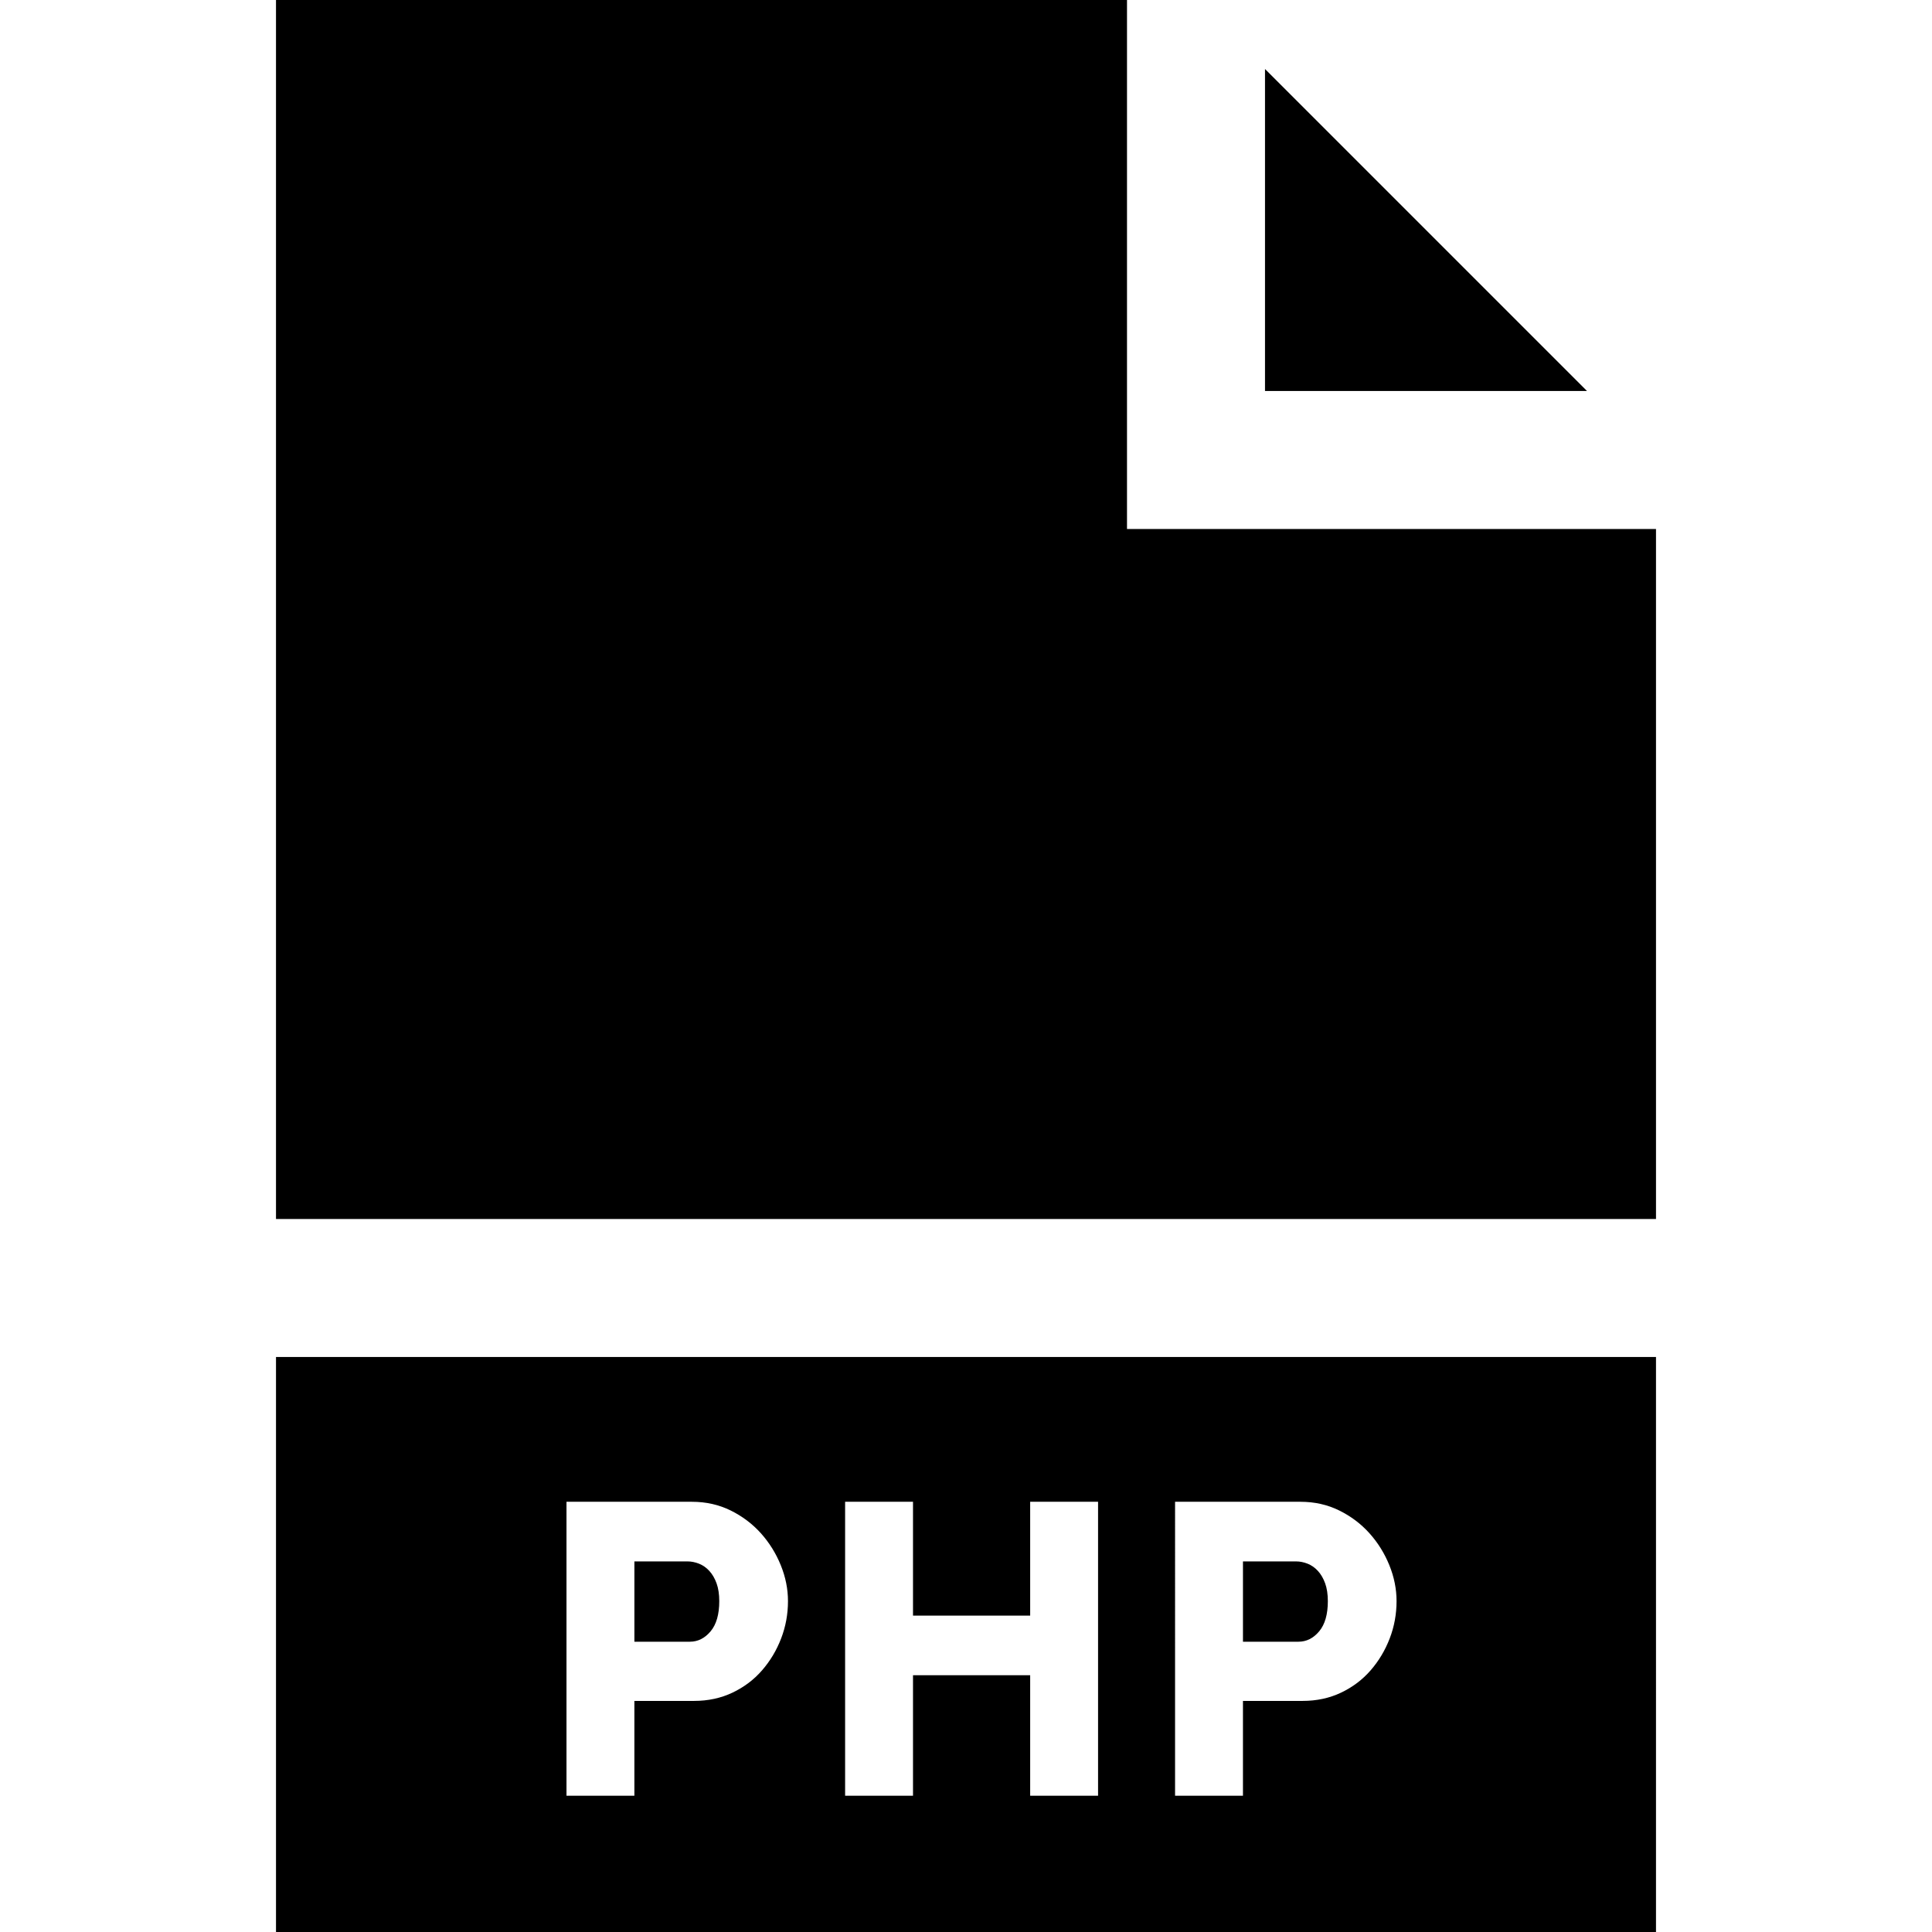
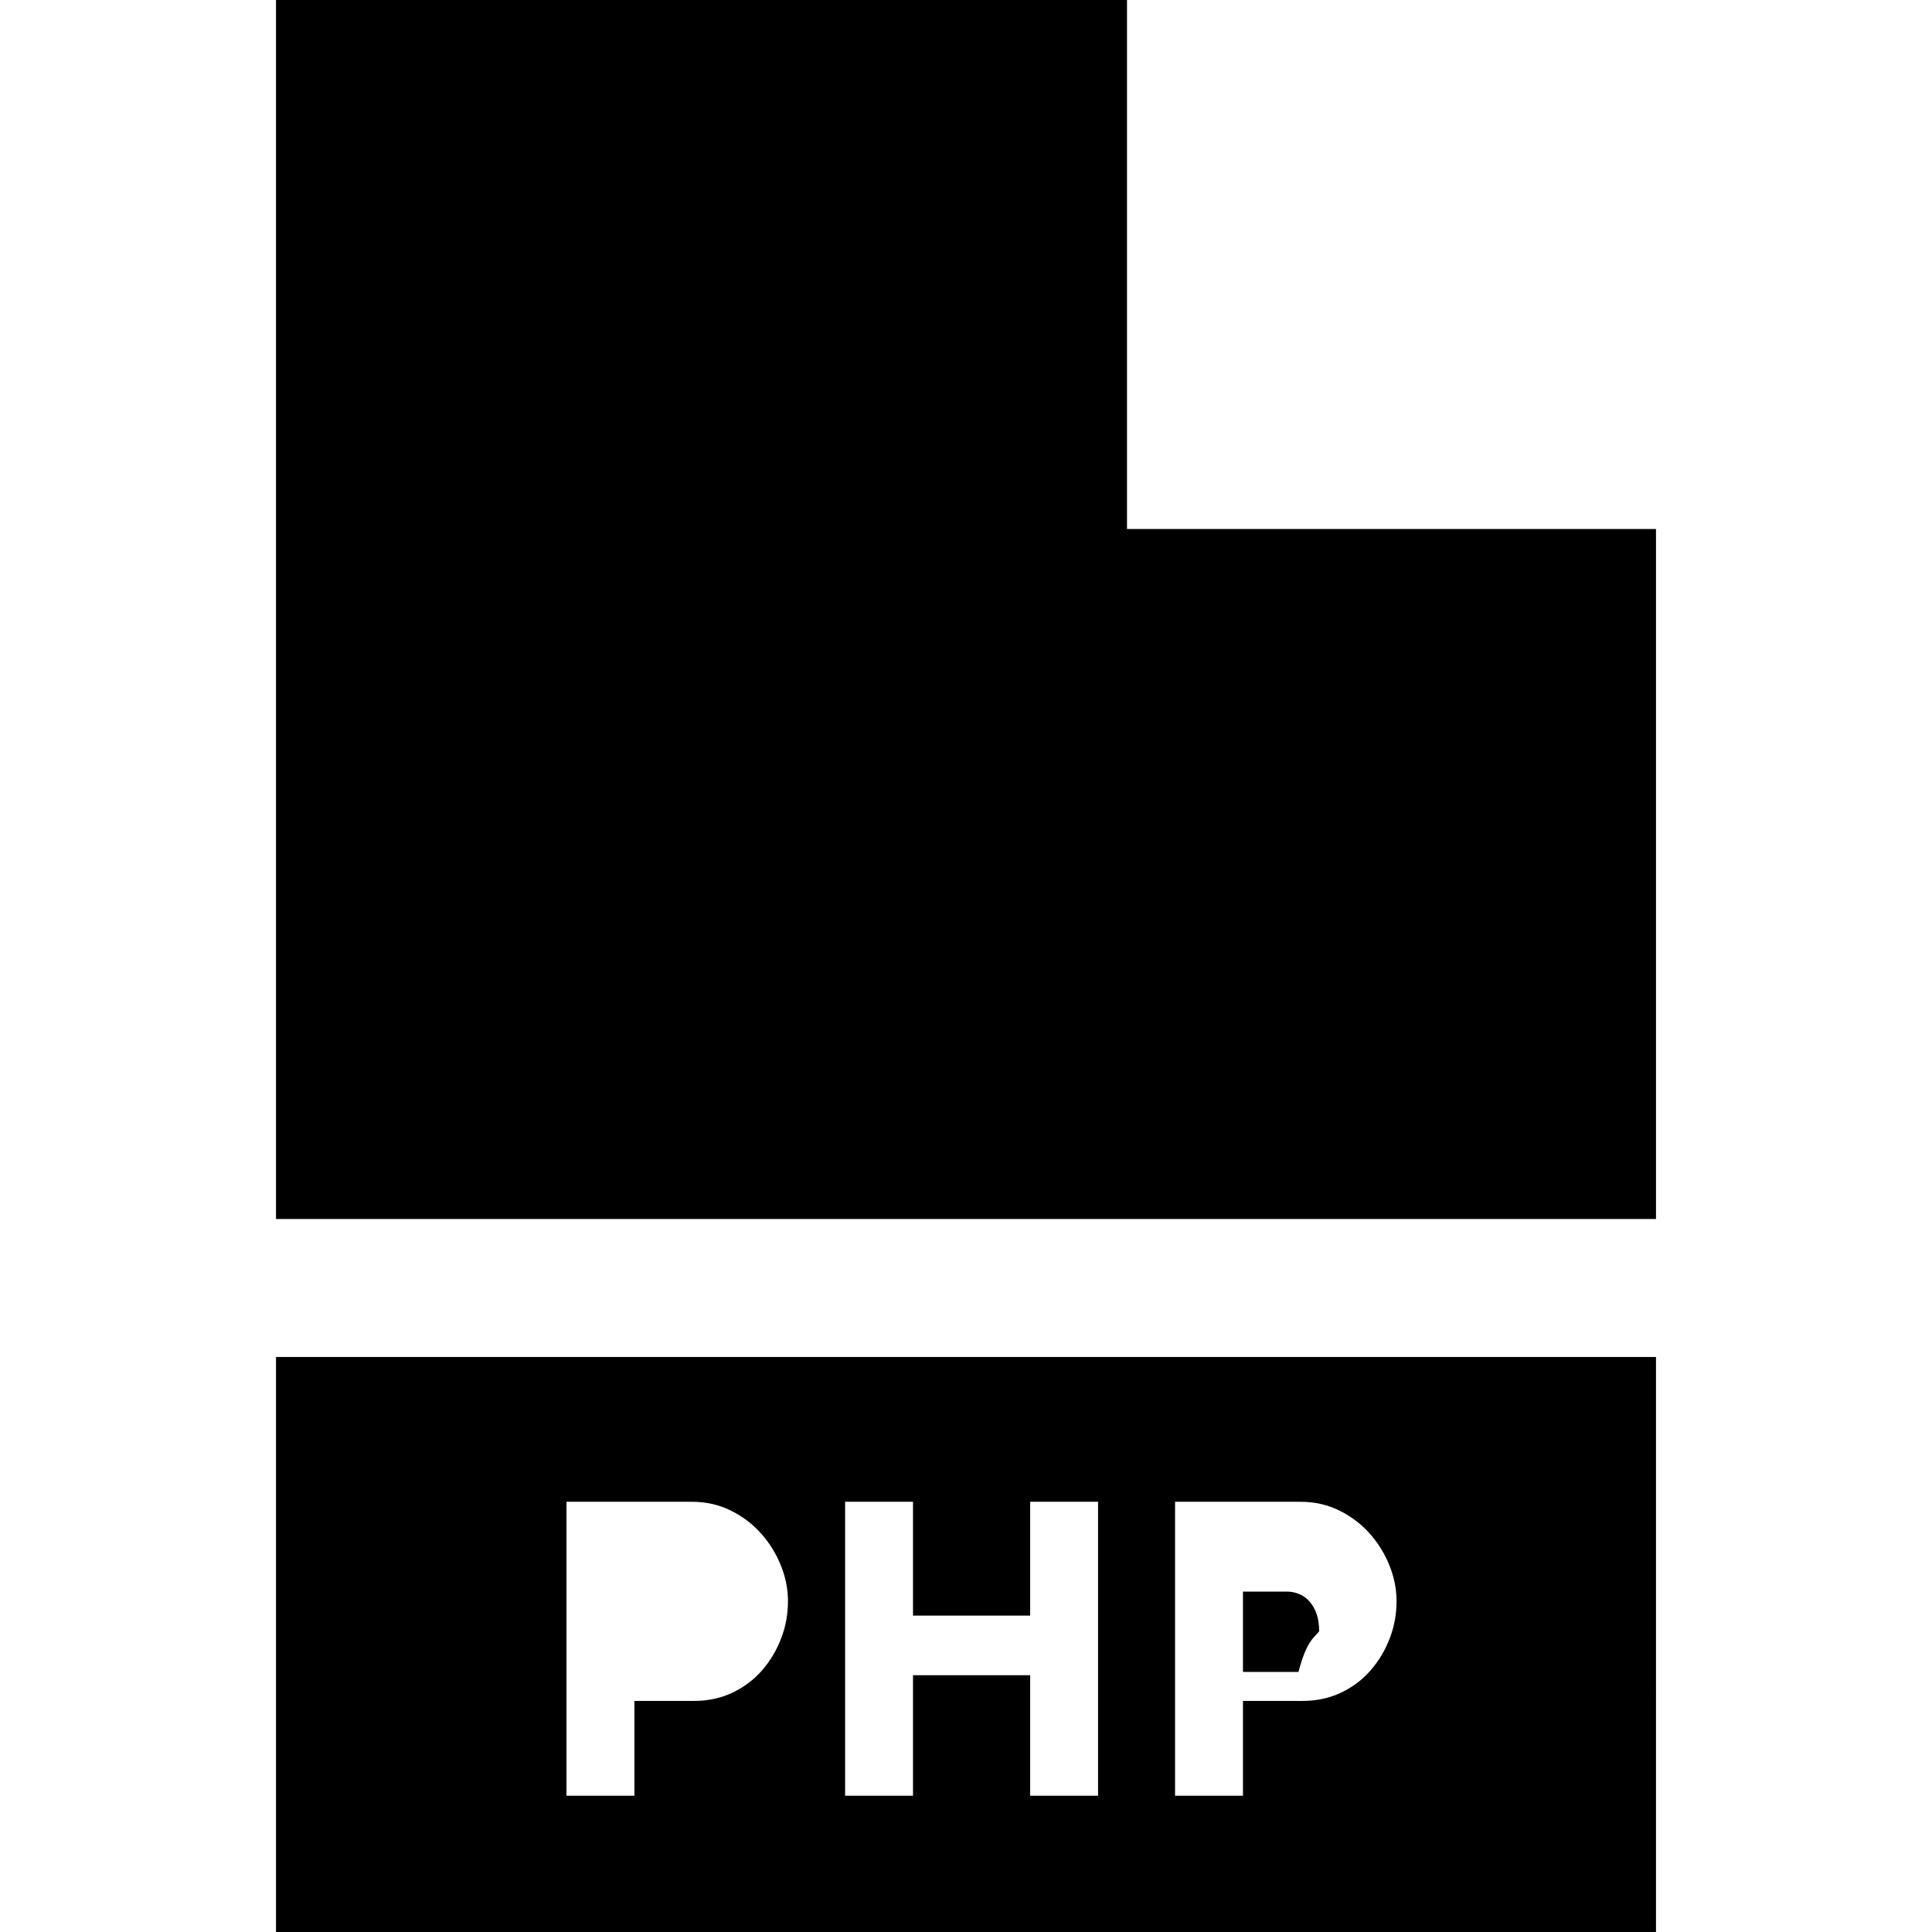
<svg xmlns="http://www.w3.org/2000/svg" fill="#000000" height="800px" width="800px" version="1.1" id="Layer_1" viewBox="0 0 420 420" xml:space="preserve">
  <g>
-     <path d="M154.471,354.644c1.261-1.499,1.891-3.69,1.891-6.57c0-1.499-0.195-2.79-0.585-3.87c-0.392-1.08-0.916-1.98-1.575-2.7   c-0.661-0.72-1.41-1.245-2.25-1.575c-0.841-0.329-1.681-0.495-2.521-0.495h-11.52v17.46h12.06   C151.711,356.894,153.211,356.145,154.471,354.644z" />
-     <polygon points="275,15 275,85 345,85  " />
    <polygon points="245,115 245,0 60,0 60,265 360,265 360,115  " />
    <path d="M60,420h300V295H60V420z M255.45,326.474h27.27c3.061,0,5.864,0.63,8.415,1.89c2.55,1.26,4.739,2.911,6.57,4.95   c1.829,2.041,3.27,4.351,4.32,6.93c1.049,2.581,1.574,5.19,1.574,7.83c0,2.821-0.494,5.521-1.484,8.1   c-0.99,2.581-2.371,4.891-4.141,6.93c-1.77,2.041-3.914,3.661-6.435,4.86c-2.52,1.201-5.31,1.8-8.37,1.8h-12.96v20.61h-14.76   V326.474z M183.72,326.474h14.76v24.75h25.471v-24.75h14.76v63.9h-14.76v-26.19h-25.471v26.19h-14.76V326.474z M123.151,326.474   h27.27c3.061,0,5.864,0.63,8.415,1.89c2.55,1.26,4.739,2.911,6.57,4.95c1.829,2.041,3.27,4.351,4.319,6.93   c1.05,2.581,1.575,5.19,1.575,7.83c0,2.821-0.495,5.521-1.484,8.1c-0.99,2.581-2.371,4.891-4.141,6.93   c-1.771,2.041-3.915,3.661-6.435,4.86c-2.521,1.201-5.311,1.8-8.37,1.8h-12.96v20.61h-14.76V326.474z" />
-     <path d="M286.771,354.644c1.26-1.499,1.89-3.69,1.89-6.57c0-1.499-0.195-2.79-0.585-3.87c-0.391-1.08-0.916-1.98-1.575-2.7   c-0.661-0.72-1.41-1.245-2.25-1.575c-0.841-0.329-1.681-0.495-2.52-0.495H270.21v17.46h12.061   C284.01,356.894,285.51,356.145,286.771,354.644z" />
+     <path d="M286.771,354.644c0-1.499-0.195-2.79-0.585-3.87c-0.391-1.08-0.916-1.98-1.575-2.7   c-0.661-0.72-1.41-1.245-2.25-1.575c-0.841-0.329-1.681-0.495-2.52-0.495H270.21v17.46h12.061   C284.01,356.894,285.51,356.145,286.771,354.644z" />
  </g>
</svg>